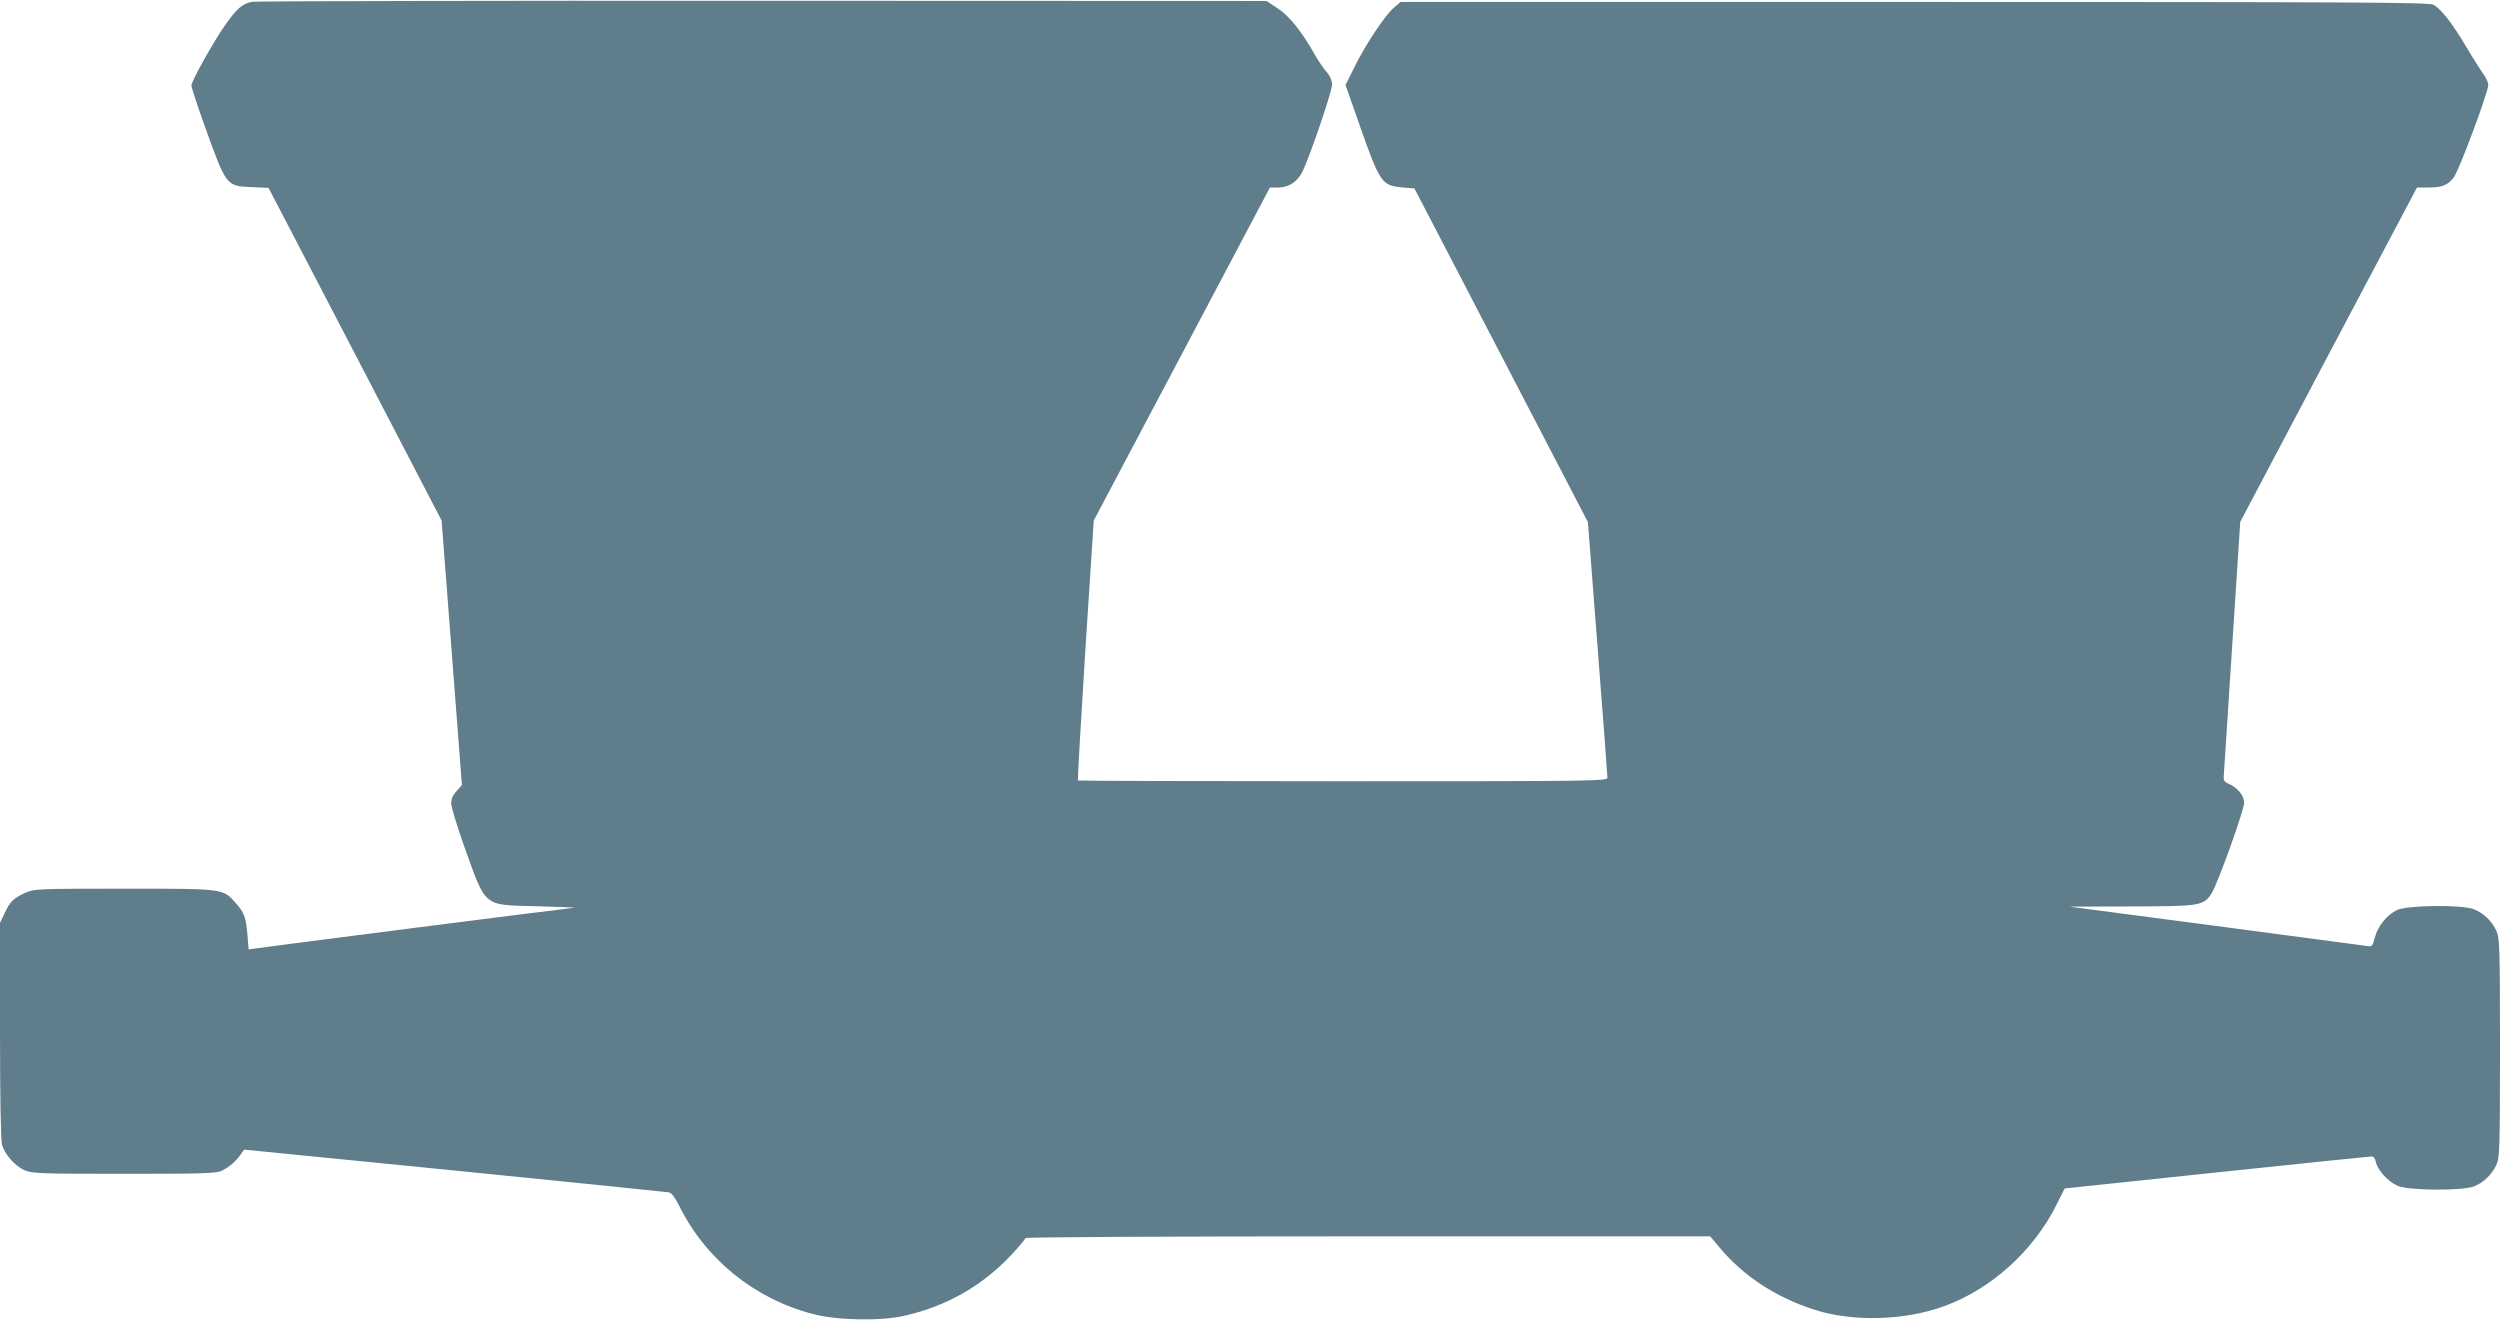
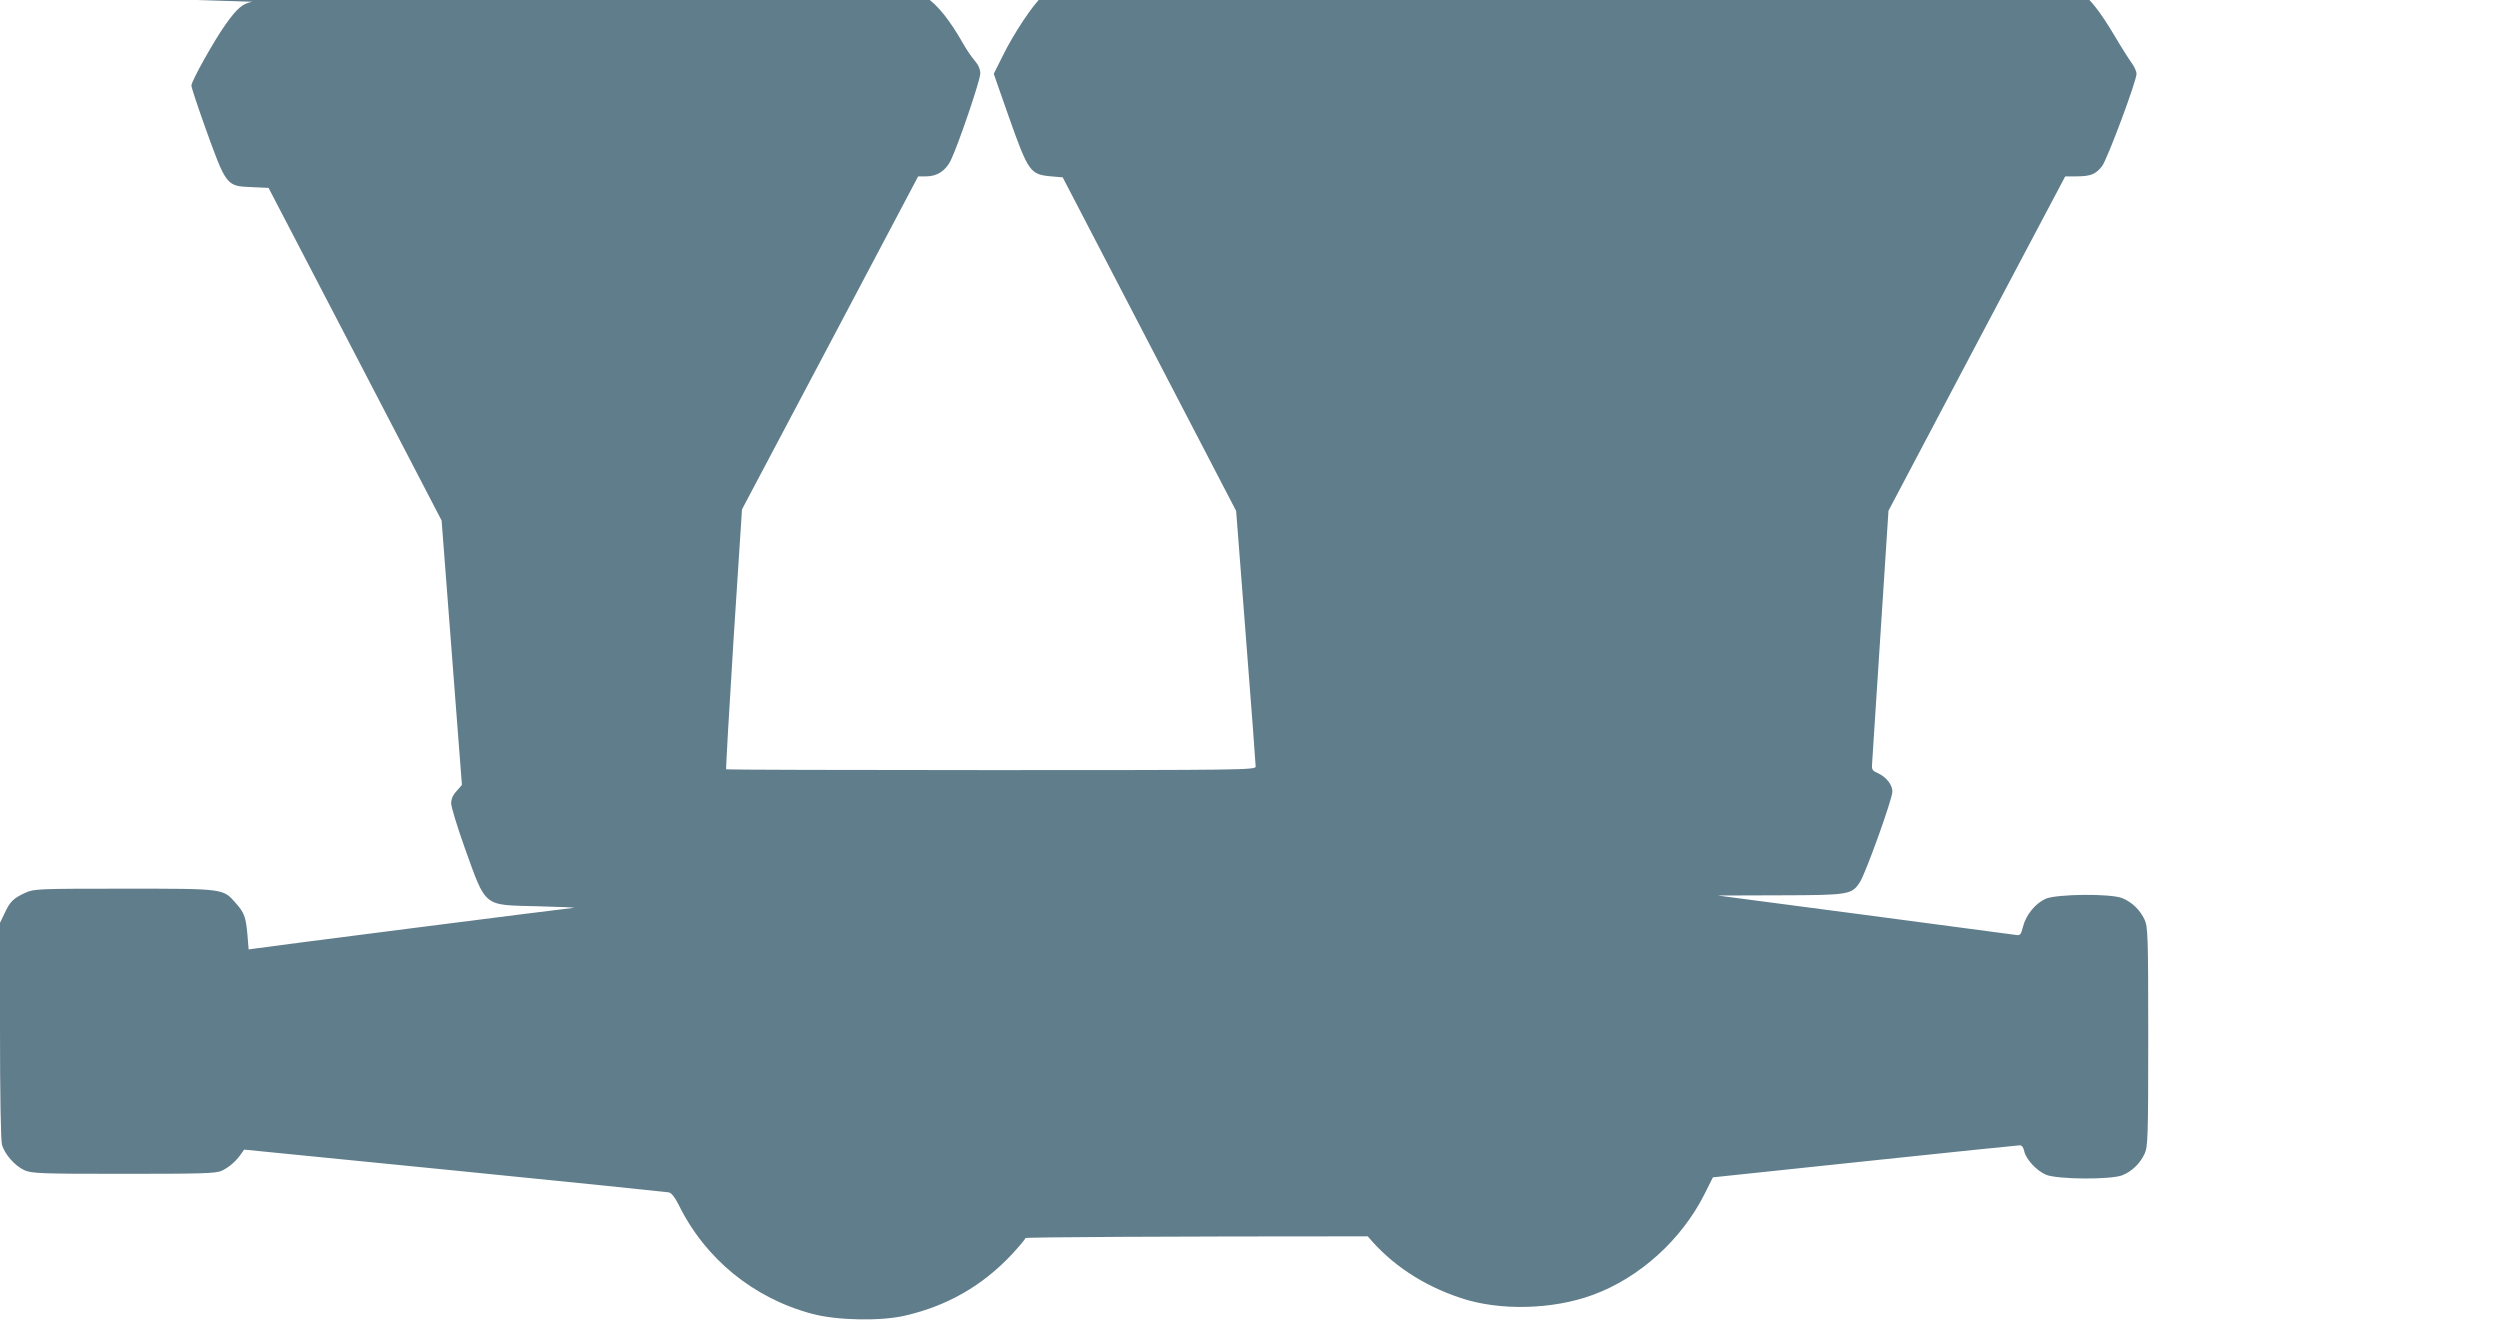
<svg xmlns="http://www.w3.org/2000/svg" version="1.0" width="1280pt" height="676pt" viewBox="0 0 1280 676" preserveAspectRatio="xMidYMid meet">
  <g transform="translate(0,676) scale(0.1,-0.1)" fill="#607d8b" stroke="none">
-     <path d="M1293 6751 c-50 -8 -79 -33 -138 -116 -59 -83 -175 -290 -175 -313 0 -10 31 -103 68 -207 111 -309 111 -308 240 -313 l87 -4 443 -851 443 -852 52 -677 52 -677 -27 -31 c-19 -20 -28 -41 -28 -63 0 -19 31 -119 68 -224 113 -313 92 -296 375 -303 117 -3 200 -7 185 -8 -31 -2 -1572 -199 -1629 -208 l-36 -5 -6 74 c-8 91 -16 114 -59 162 -66 76 -56 75 -573 75 -441 0 -462 -1 -505 -21 -60 -27 -79 -45 -106 -104 l-24 -50 0 -550 c0 -326 4 -564 10 -585 13 -49 66 -109 114 -131 38 -17 75 -19 509 -19 408 0 473 2 503 16 37 18 71 47 97 84 l17 24 1077 -107 c593 -59 1087 -110 1098 -112 13 -3 31 -26 49 -62 136 -278 384 -480 685 -560 127 -34 352 -38 475 -9 217 50 397 154 546 313 38 41 70 79 70 84 0 5 723 9 1753 9 l1753 0 48 -57 c120 -144 283 -252 477 -316 197 -66 468 -60 675 16 240 88 456 283 574 520 l41 82 777 82 c427 45 785 82 794 82 10 1 19 -10 23 -30 9 -41 61 -98 110 -120 55 -25 335 -27 393 -3 49 20 90 60 113 109 17 37 19 76 19 600 0 524 -2 563 -19 600 -23 49 -64 89 -113 109 -58 25 -338 22 -394 -3 -52 -24 -100 -82 -115 -142 -12 -45 -14 -47 -43 -42 -17 2 -366 49 -776 103 l-745 98 318 1 c356 1 369 3 411 68 30 47 166 425 166 463 0 35 -30 73 -73 94 -33 15 -34 17 -30 63 2 27 21 325 43 664 l40 617 452 856 453 856 57 0 c73 0 100 11 132 53 27 36 176 435 176 472 0 12 -11 37 -25 56 -14 19 -54 82 -88 140 -73 122 -129 194 -168 215 -24 12 -392 14 -2658 14 l-2630 0 -36 -31 c-46 -41 -143 -186 -200 -302 l-46 -92 75 -214 c103 -291 111 -301 219 -311 l59 -5 444 -854 444 -854 50 -646 c28 -355 50 -654 50 -663 0 -17 -71 -18 -1353 -18 -745 0 -1356 2 -1358 4 -2 3 15 303 38 668 l43 663 451 852 451 853 42 0 c55 0 99 29 125 82 39 81 151 410 151 444 0 22 -9 44 -28 66 -16 18 -43 58 -60 88 -66 117 -131 199 -190 237 l-57 38 -2575 1 c-1416 1 -2594 -2 -2617 -5z" />
+     <path d="M1293 6751 c-50 -8 -79 -33 -138 -116 -59 -83 -175 -290 -175 -313 0 -10 31 -103 68 -207 111 -309 111 -308 240 -313 l87 -4 443 -851 443 -852 52 -677 52 -677 -27 -31 c-19 -20 -28 -41 -28 -63 0 -19 31 -119 68 -224 113 -313 92 -296 375 -303 117 -3 200 -7 185 -8 -31 -2 -1572 -199 -1629 -208 l-36 -5 -6 74 c-8 91 -16 114 -59 162 -66 76 -56 75 -573 75 -441 0 -462 -1 -505 -21 -60 -27 -79 -45 -106 -104 l-24 -50 0 -550 c0 -326 4 -564 10 -585 13 -49 66 -109 114 -131 38 -17 75 -19 509 -19 408 0 473 2 503 16 37 18 71 47 97 84 l17 24 1077 -107 c593 -59 1087 -110 1098 -112 13 -3 31 -26 49 -62 136 -278 384 -480 685 -560 127 -34 352 -38 475 -9 217 50 397 154 546 313 38 41 70 79 70 84 0 5 723 9 1753 9 c120 -144 283 -252 477 -316 197 -66 468 -60 675 16 240 88 456 283 574 520 l41 82 777 82 c427 45 785 82 794 82 10 1 19 -10 23 -30 9 -41 61 -98 110 -120 55 -25 335 -27 393 -3 49 20 90 60 113 109 17 37 19 76 19 600 0 524 -2 563 -19 600 -23 49 -64 89 -113 109 -58 25 -338 22 -394 -3 -52 -24 -100 -82 -115 -142 -12 -45 -14 -47 -43 -42 -17 2 -366 49 -776 103 l-745 98 318 1 c356 1 369 3 411 68 30 47 166 425 166 463 0 35 -30 73 -73 94 -33 15 -34 17 -30 63 2 27 21 325 43 664 l40 617 452 856 453 856 57 0 c73 0 100 11 132 53 27 36 176 435 176 472 0 12 -11 37 -25 56 -14 19 -54 82 -88 140 -73 122 -129 194 -168 215 -24 12 -392 14 -2658 14 l-2630 0 -36 -31 c-46 -41 -143 -186 -200 -302 l-46 -92 75 -214 c103 -291 111 -301 219 -311 l59 -5 444 -854 444 -854 50 -646 c28 -355 50 -654 50 -663 0 -17 -71 -18 -1353 -18 -745 0 -1356 2 -1358 4 -2 3 15 303 38 668 l43 663 451 852 451 853 42 0 c55 0 99 29 125 82 39 81 151 410 151 444 0 22 -9 44 -28 66 -16 18 -43 58 -60 88 -66 117 -131 199 -190 237 l-57 38 -2575 1 c-1416 1 -2594 -2 -2617 -5z" />
  </g>
</svg>